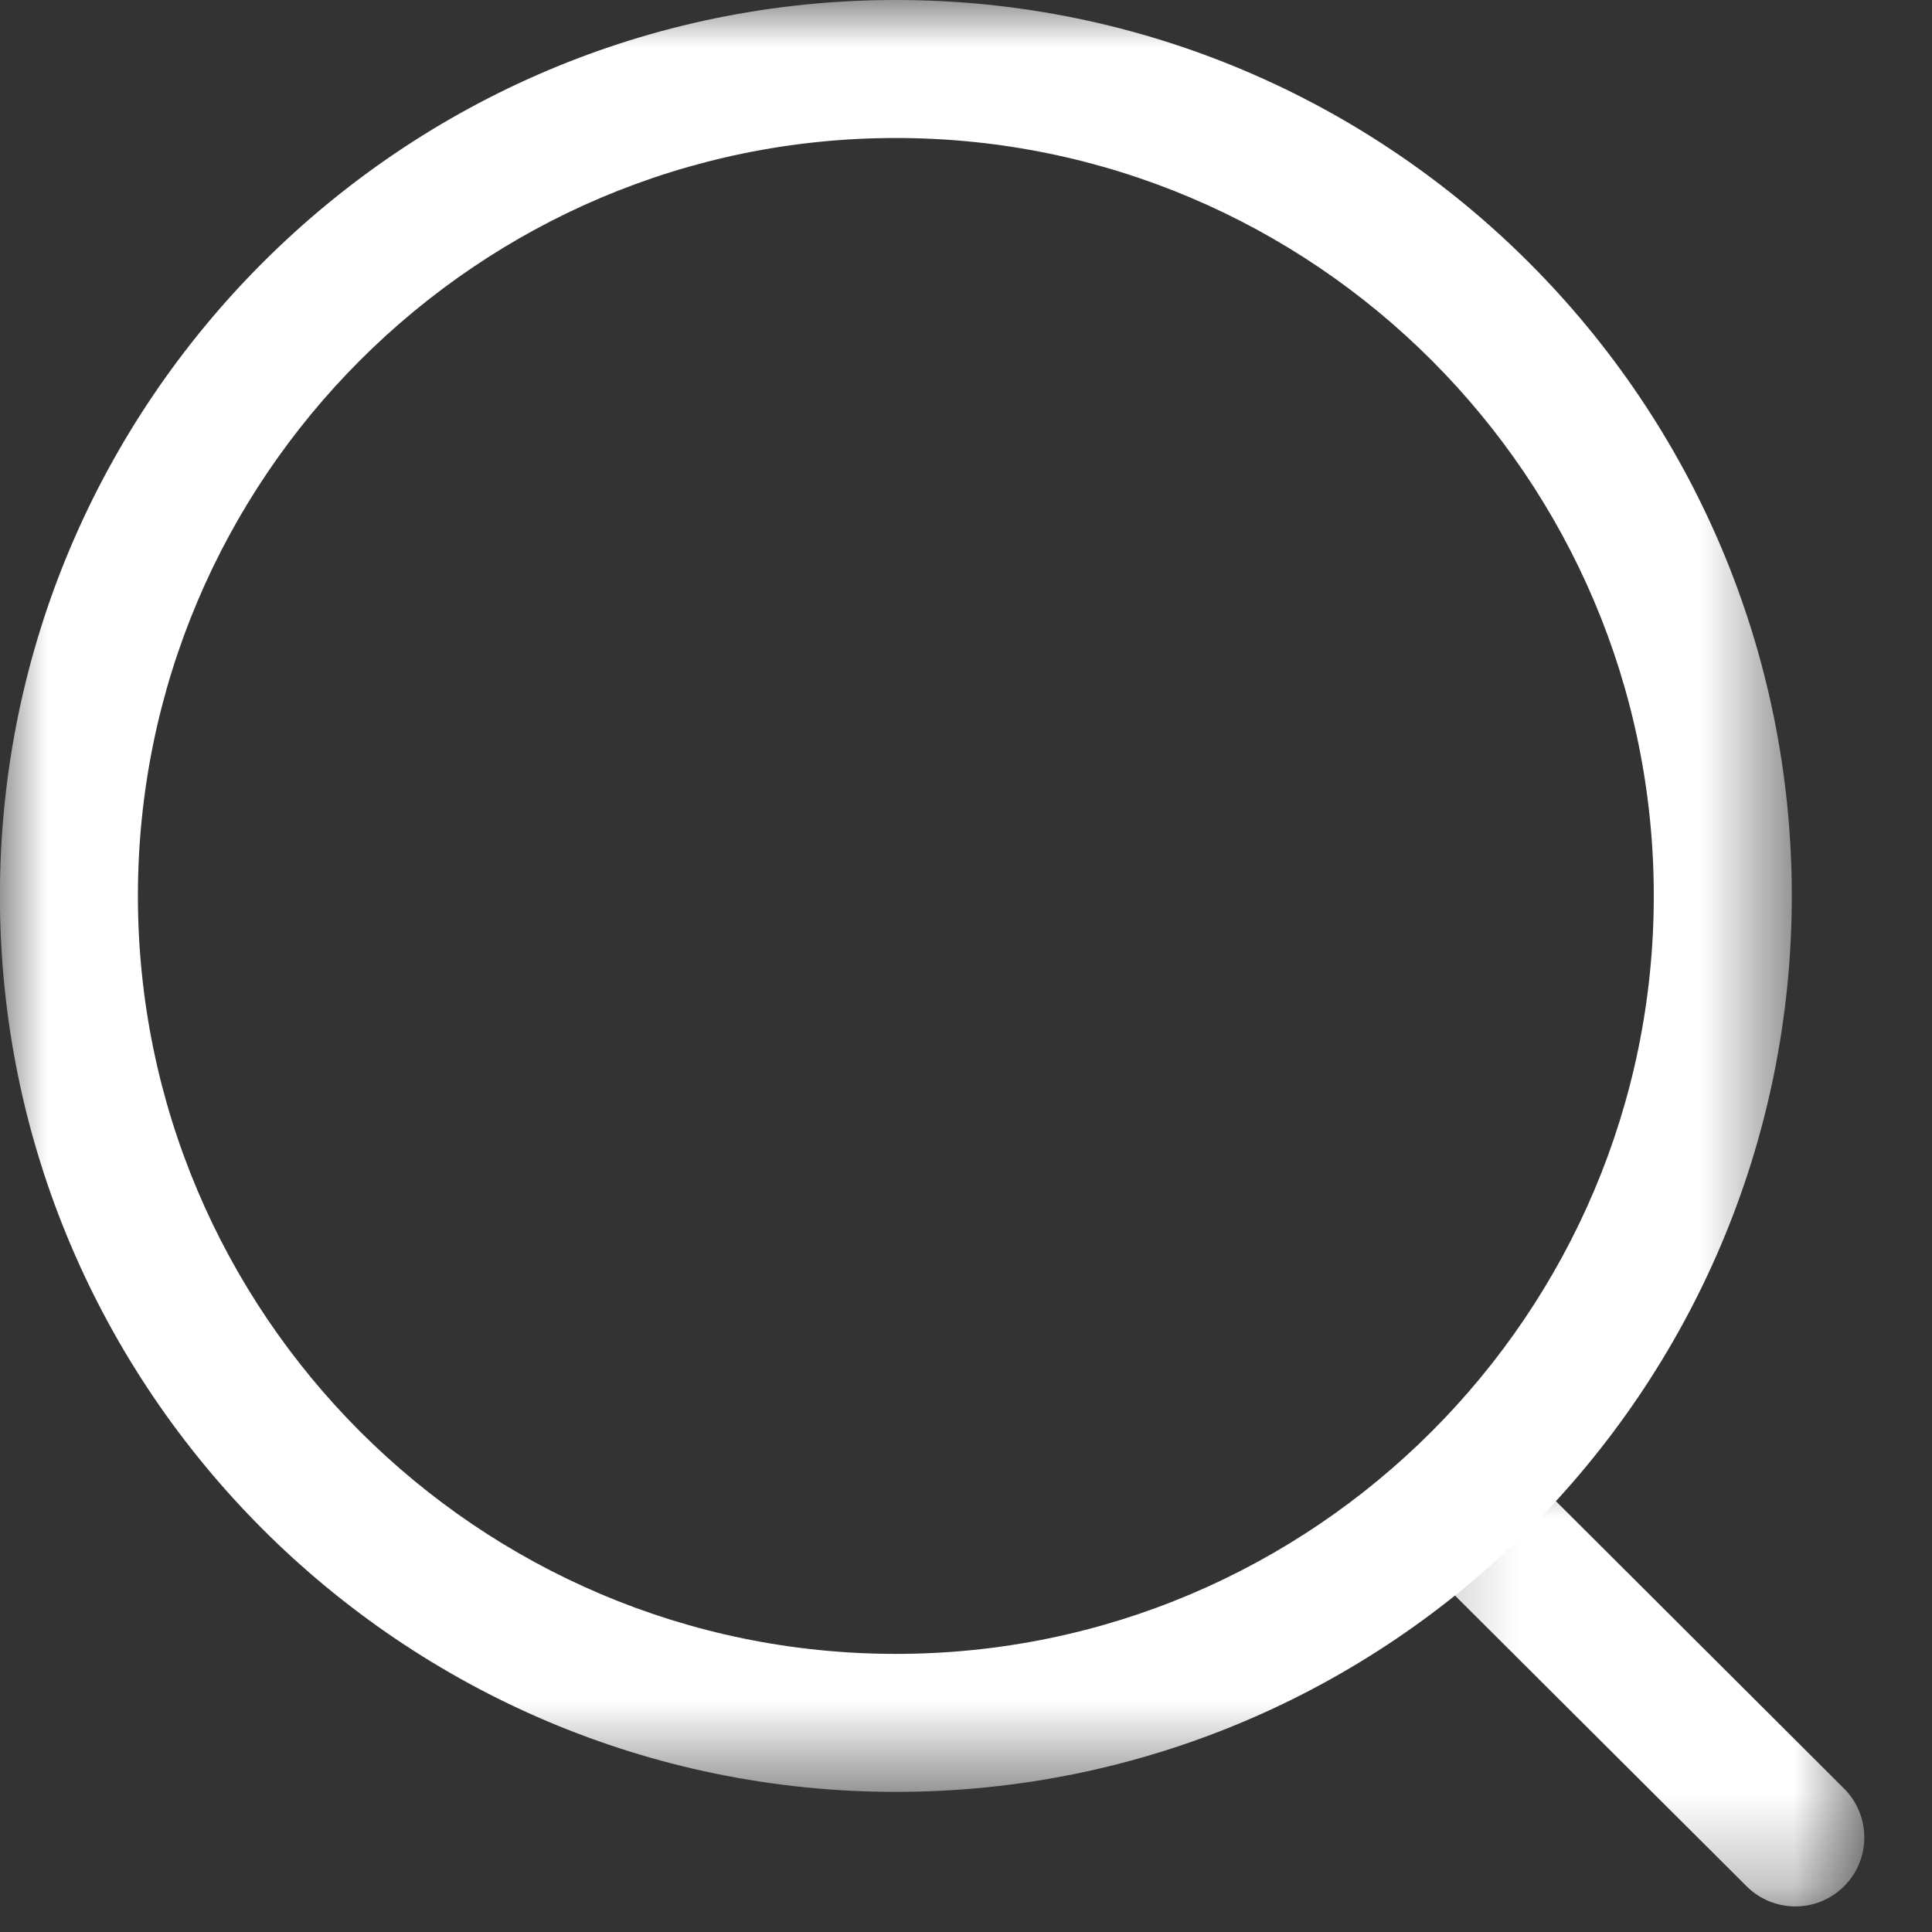
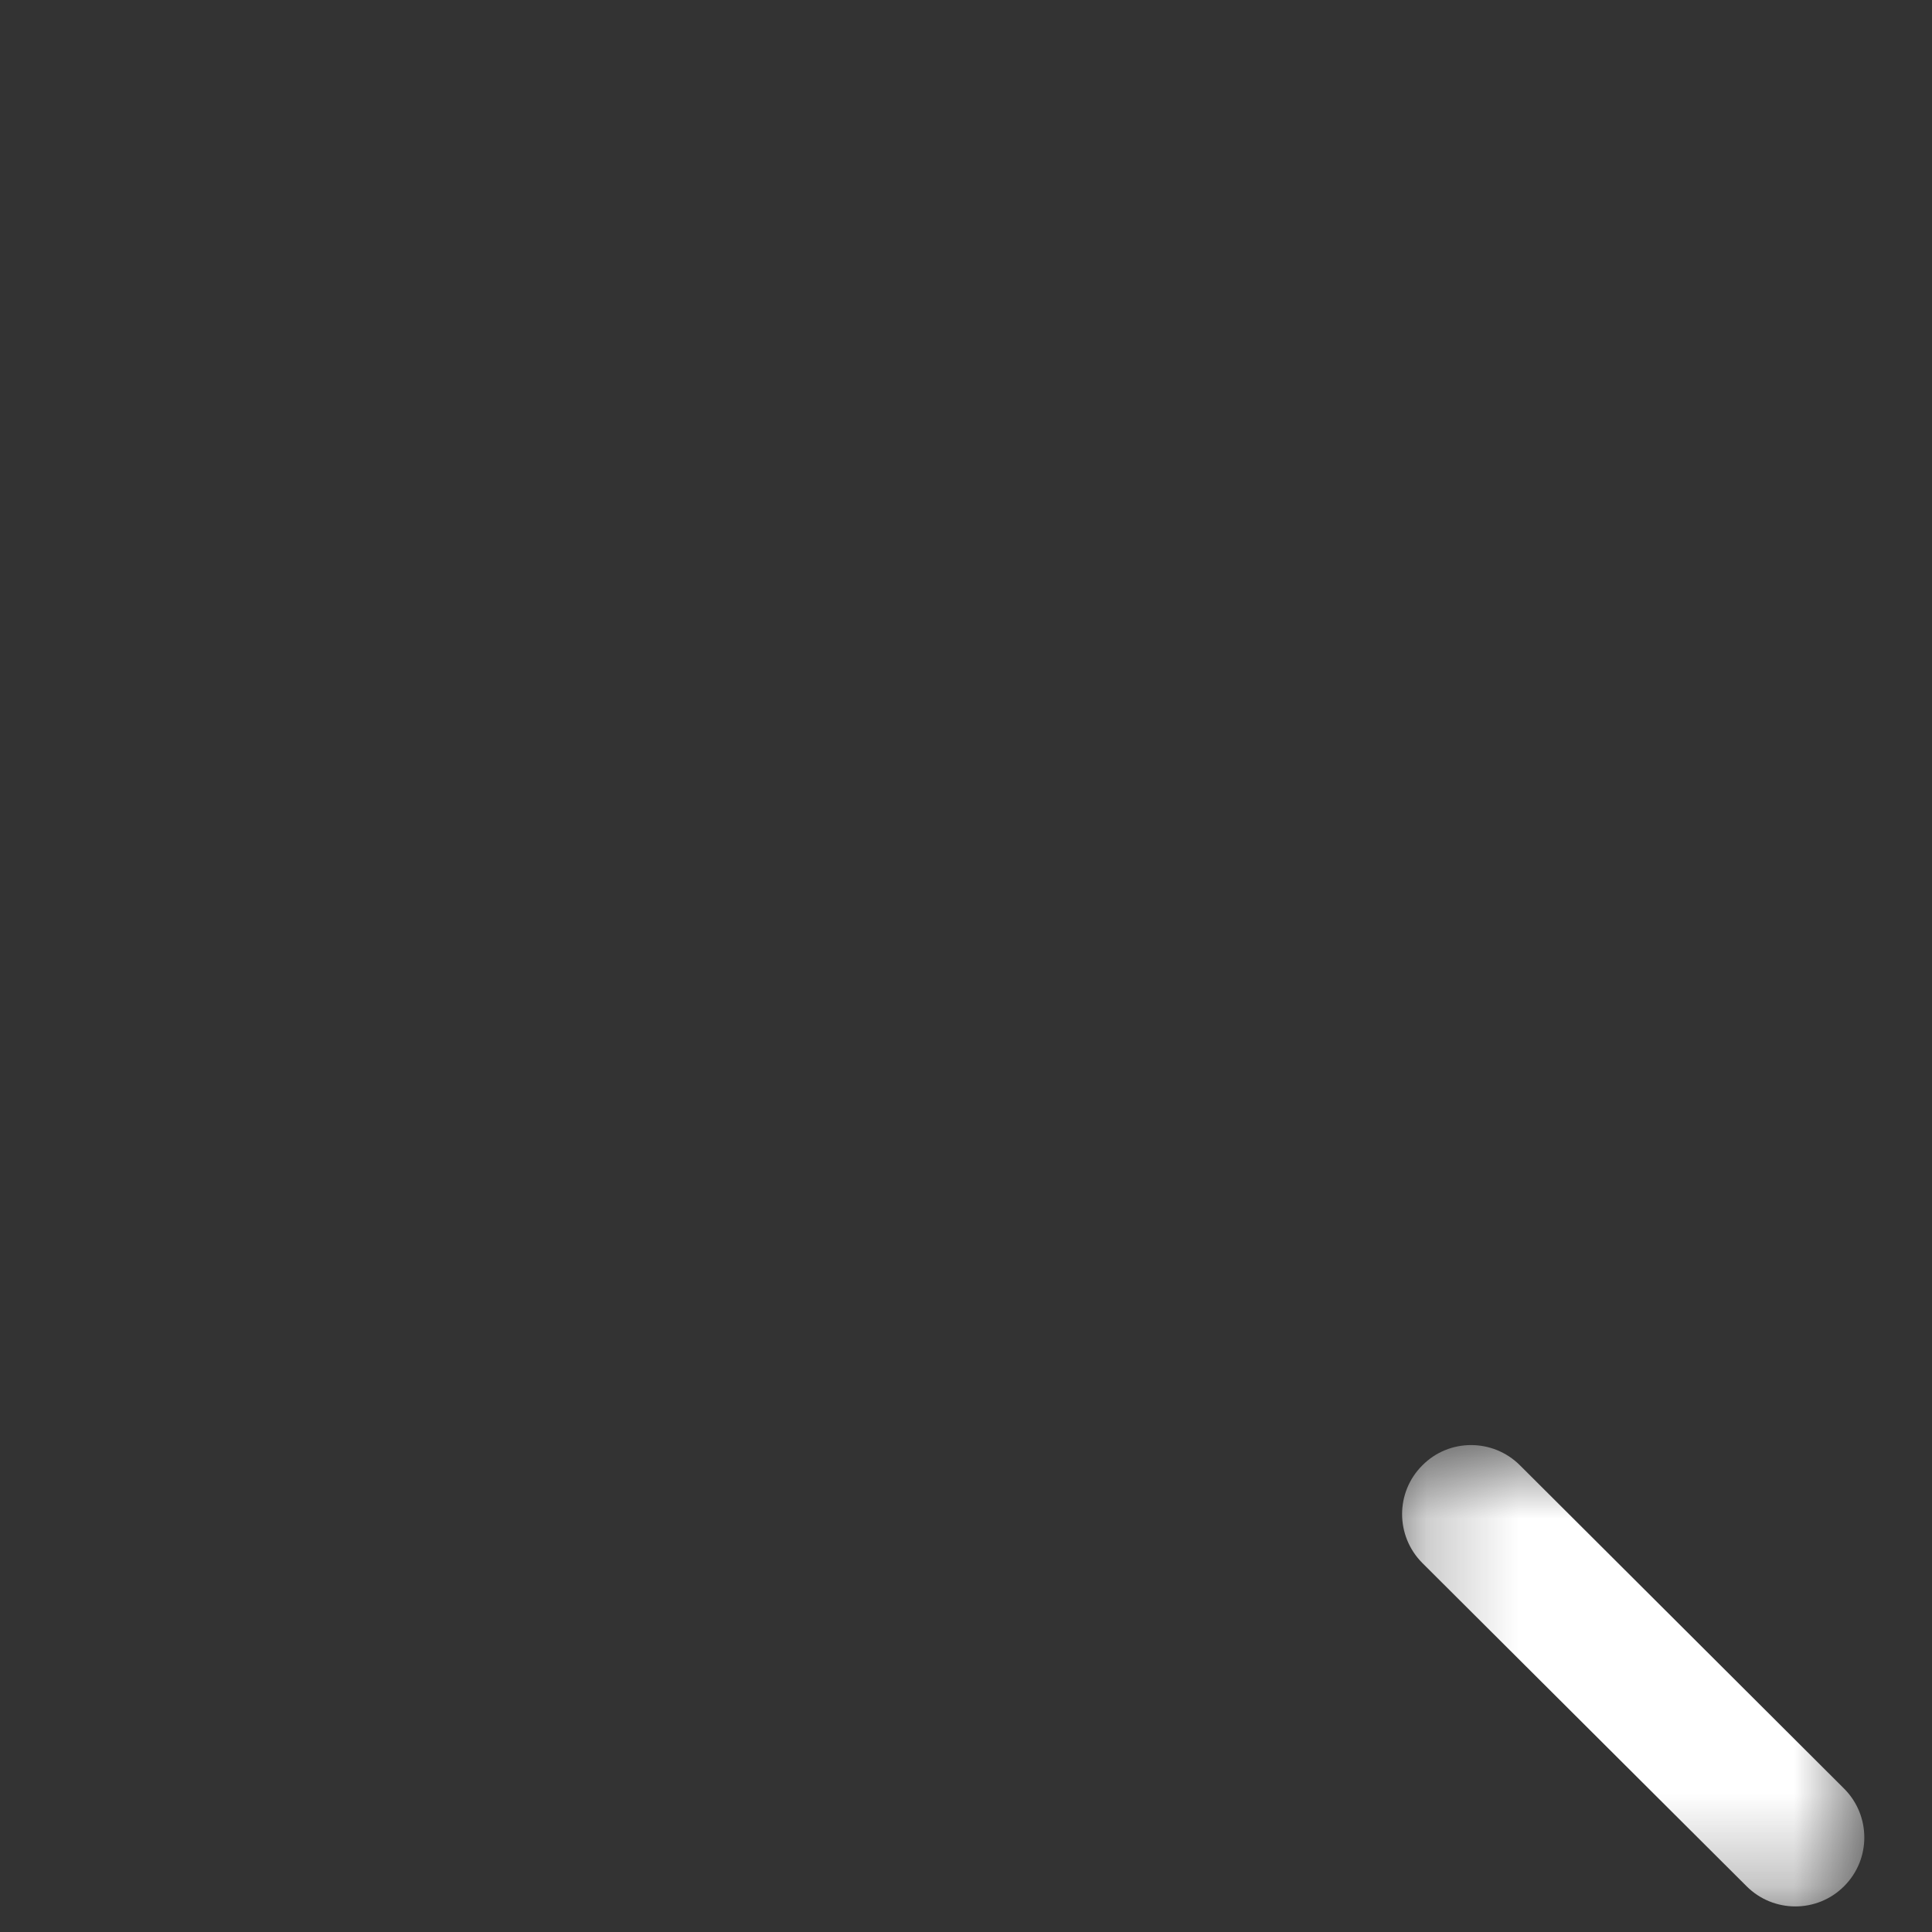
<svg xmlns="http://www.w3.org/2000/svg" width="21" height="21" viewBox="0 0 21 21" fill="none">
  <rect x="0" y="0" width="21" height="21" fill="#333333" stroke="none" />
  <g id="Search">
    <g id="Group 3">
      <mask id="mask0_3493_8142" style="mask-type:luminance" maskUnits="userSpaceOnUse" x="0" y="0" width="20" height="20">
        <path id="Clip 2" fill-rule="evenodd" clip-rule="evenodd" d="M0 0H19.477V19.477H0V0Z" fill="white" />
      </mask>
      <g mask="url(#mask0_3493_8142)">
-         <path id="Fill 1" fill-rule="evenodd" clip-rule="evenodd" d="M9.738 1.5C5.195 1.5 1.499 5.195 1.499 9.738C1.499 14.281 5.195 17.977 9.738 17.977C14.28 17.977 17.976 14.281 17.976 9.738C17.976 5.195 14.28 1.5 9.738 1.5M9.738 19.477C4.368 19.477 -0.001 15.108 -0.001 9.738C-0.001 4.368 4.368 0 9.738 0C15.108 0 19.476 4.368 19.476 9.738C19.476 15.108 15.108 19.477 9.738 19.477" fill="white" />
-       </g>
+         </g>
    </g>
    <g id="Group 6">
      <mask id="mask1_3493_8142" style="mask-type:luminance" maskUnits="userSpaceOnUse" x="15" y="15" width="6" height="6">
        <path id="Clip 5" fill-rule="evenodd" clip-rule="evenodd" d="M15.24 15.707H20.264V20.722H15.24V15.707Z" fill="white" />
      </mask>
      <g mask="url(#mask1_3493_8142)">
        <path id="Fill 4" fill-rule="evenodd" clip-rule="evenodd" d="M19.515 20.722C19.323 20.722 19.131 20.649 18.985 20.503L15.46 16.989C15.168 16.696 15.166 16.221 15.46 15.928C15.752 15.633 16.227 15.635 16.52 15.926L20.044 19.441C20.337 19.734 20.338 20.208 20.046 20.501C19.899 20.649 19.706 20.722 19.515 20.722" fill="white" />
      </g>
    </g>
  </g>
</svg>